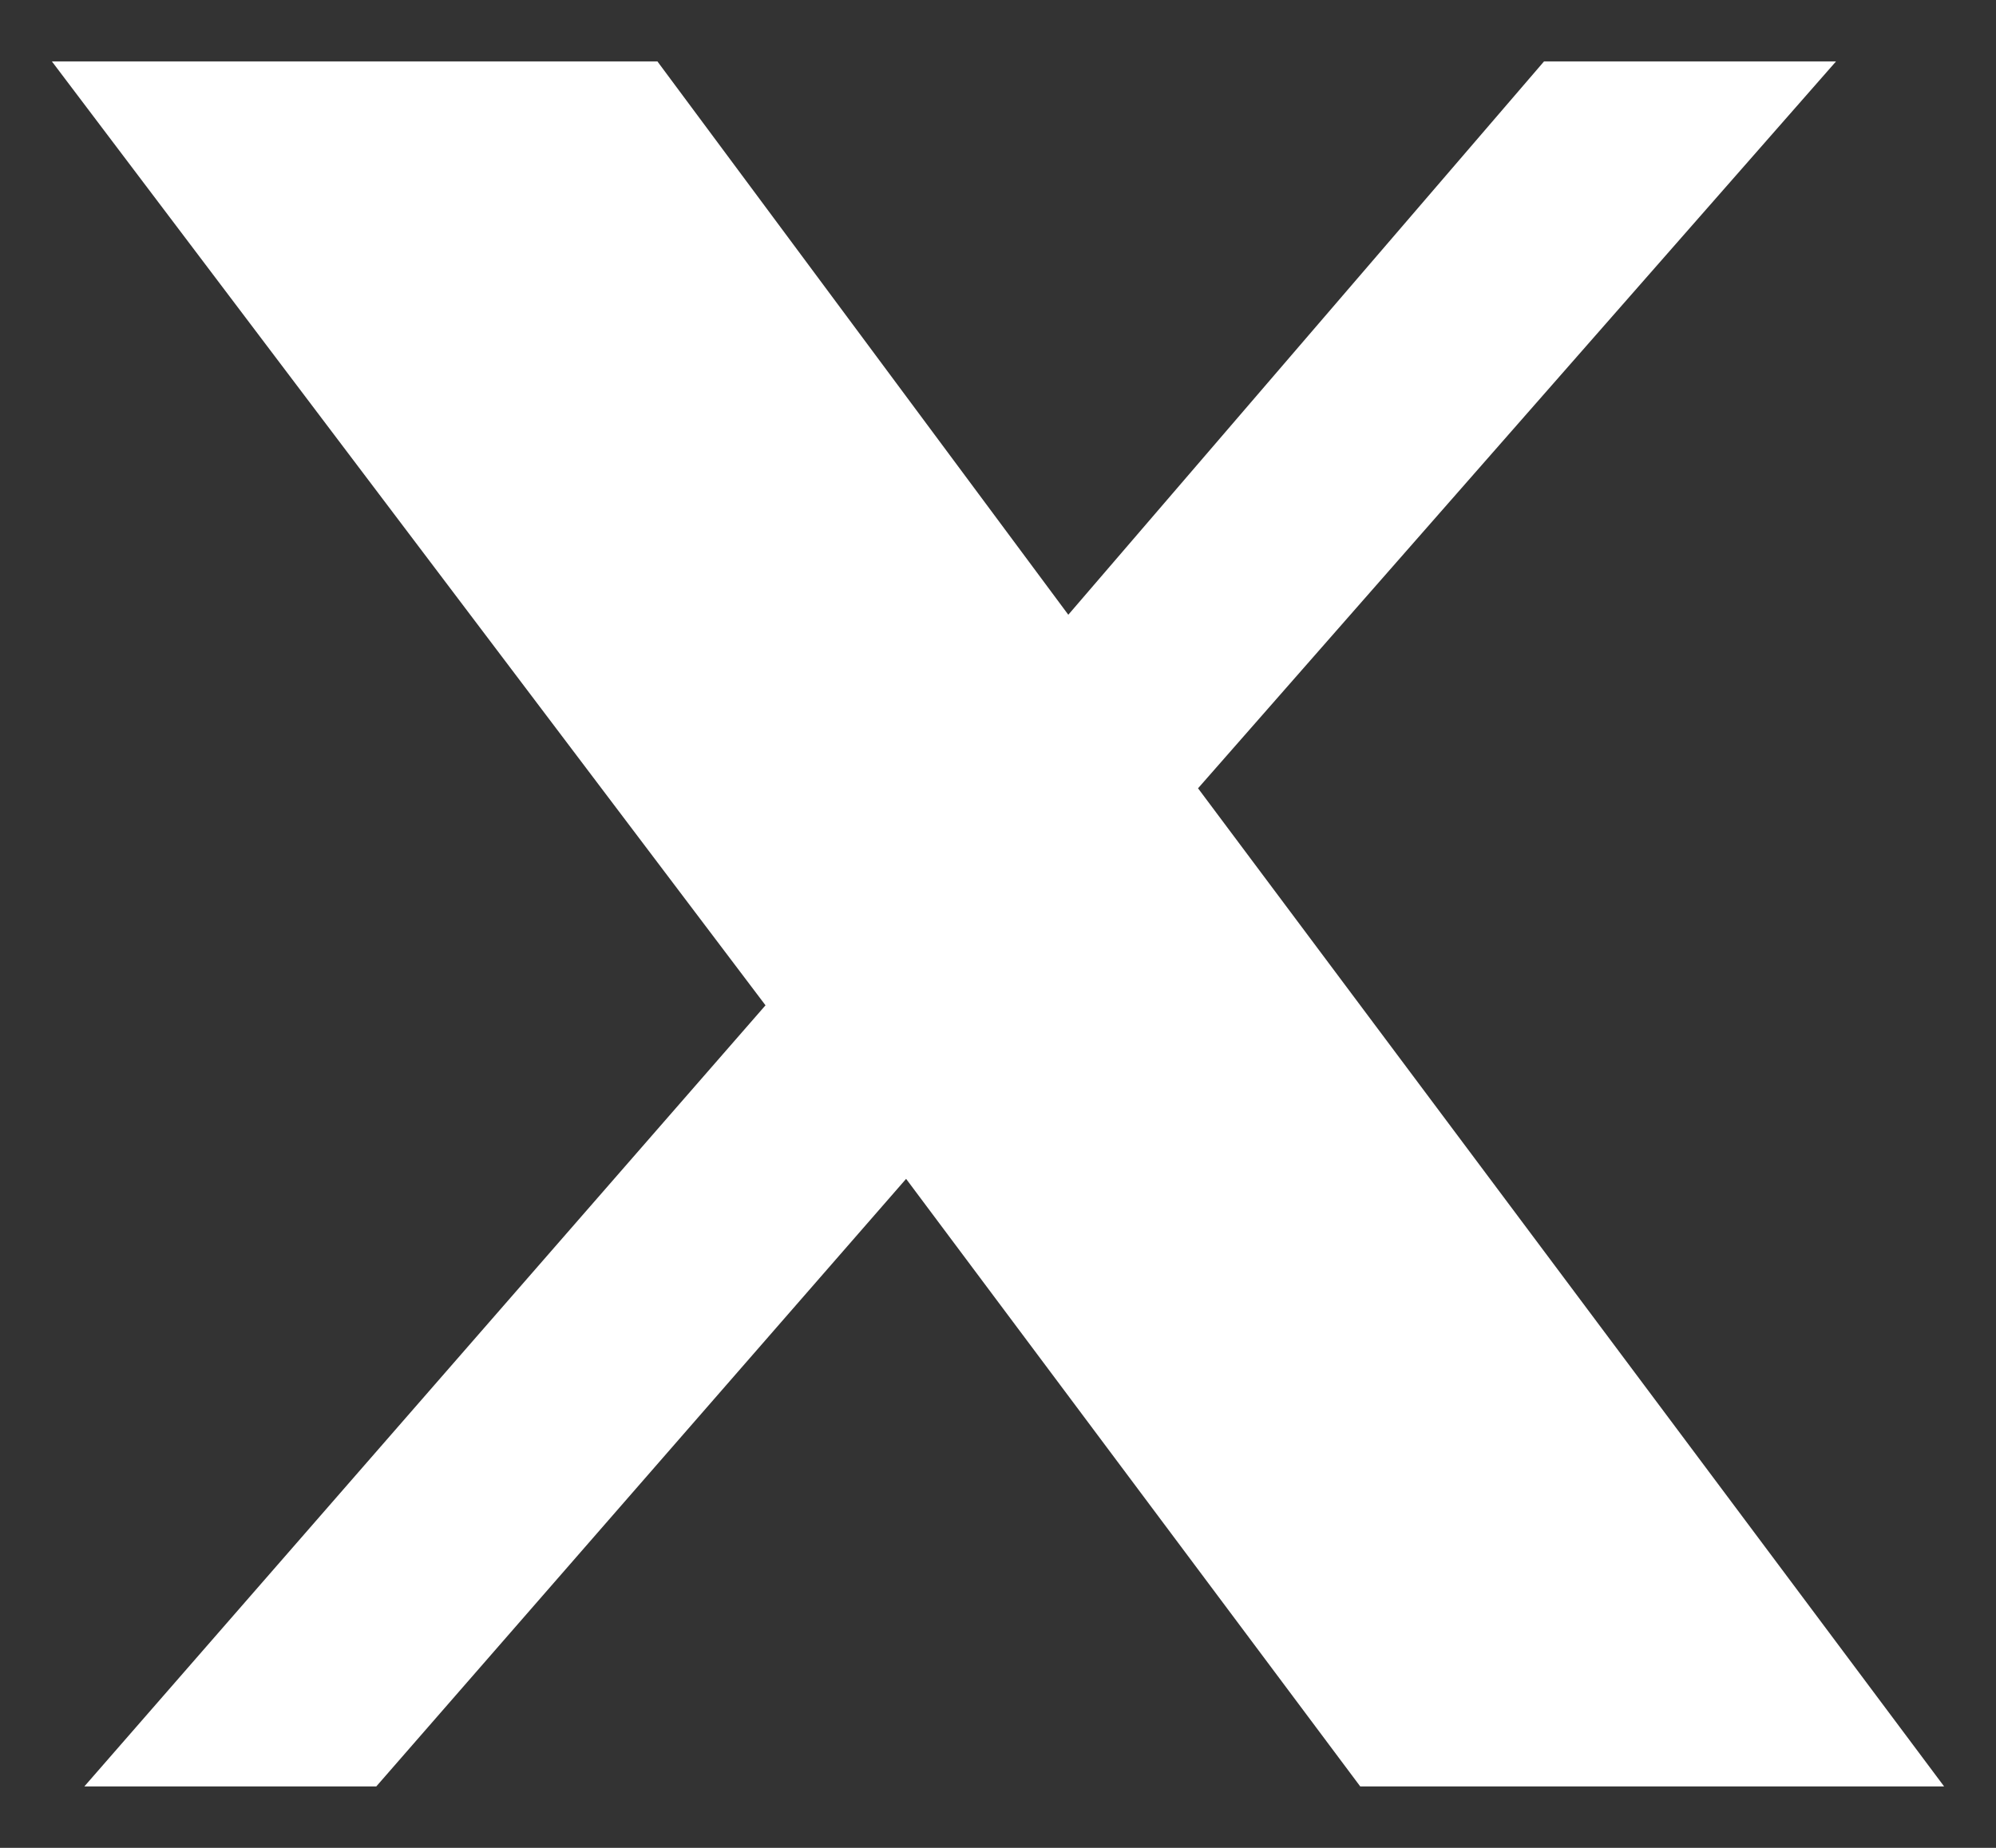
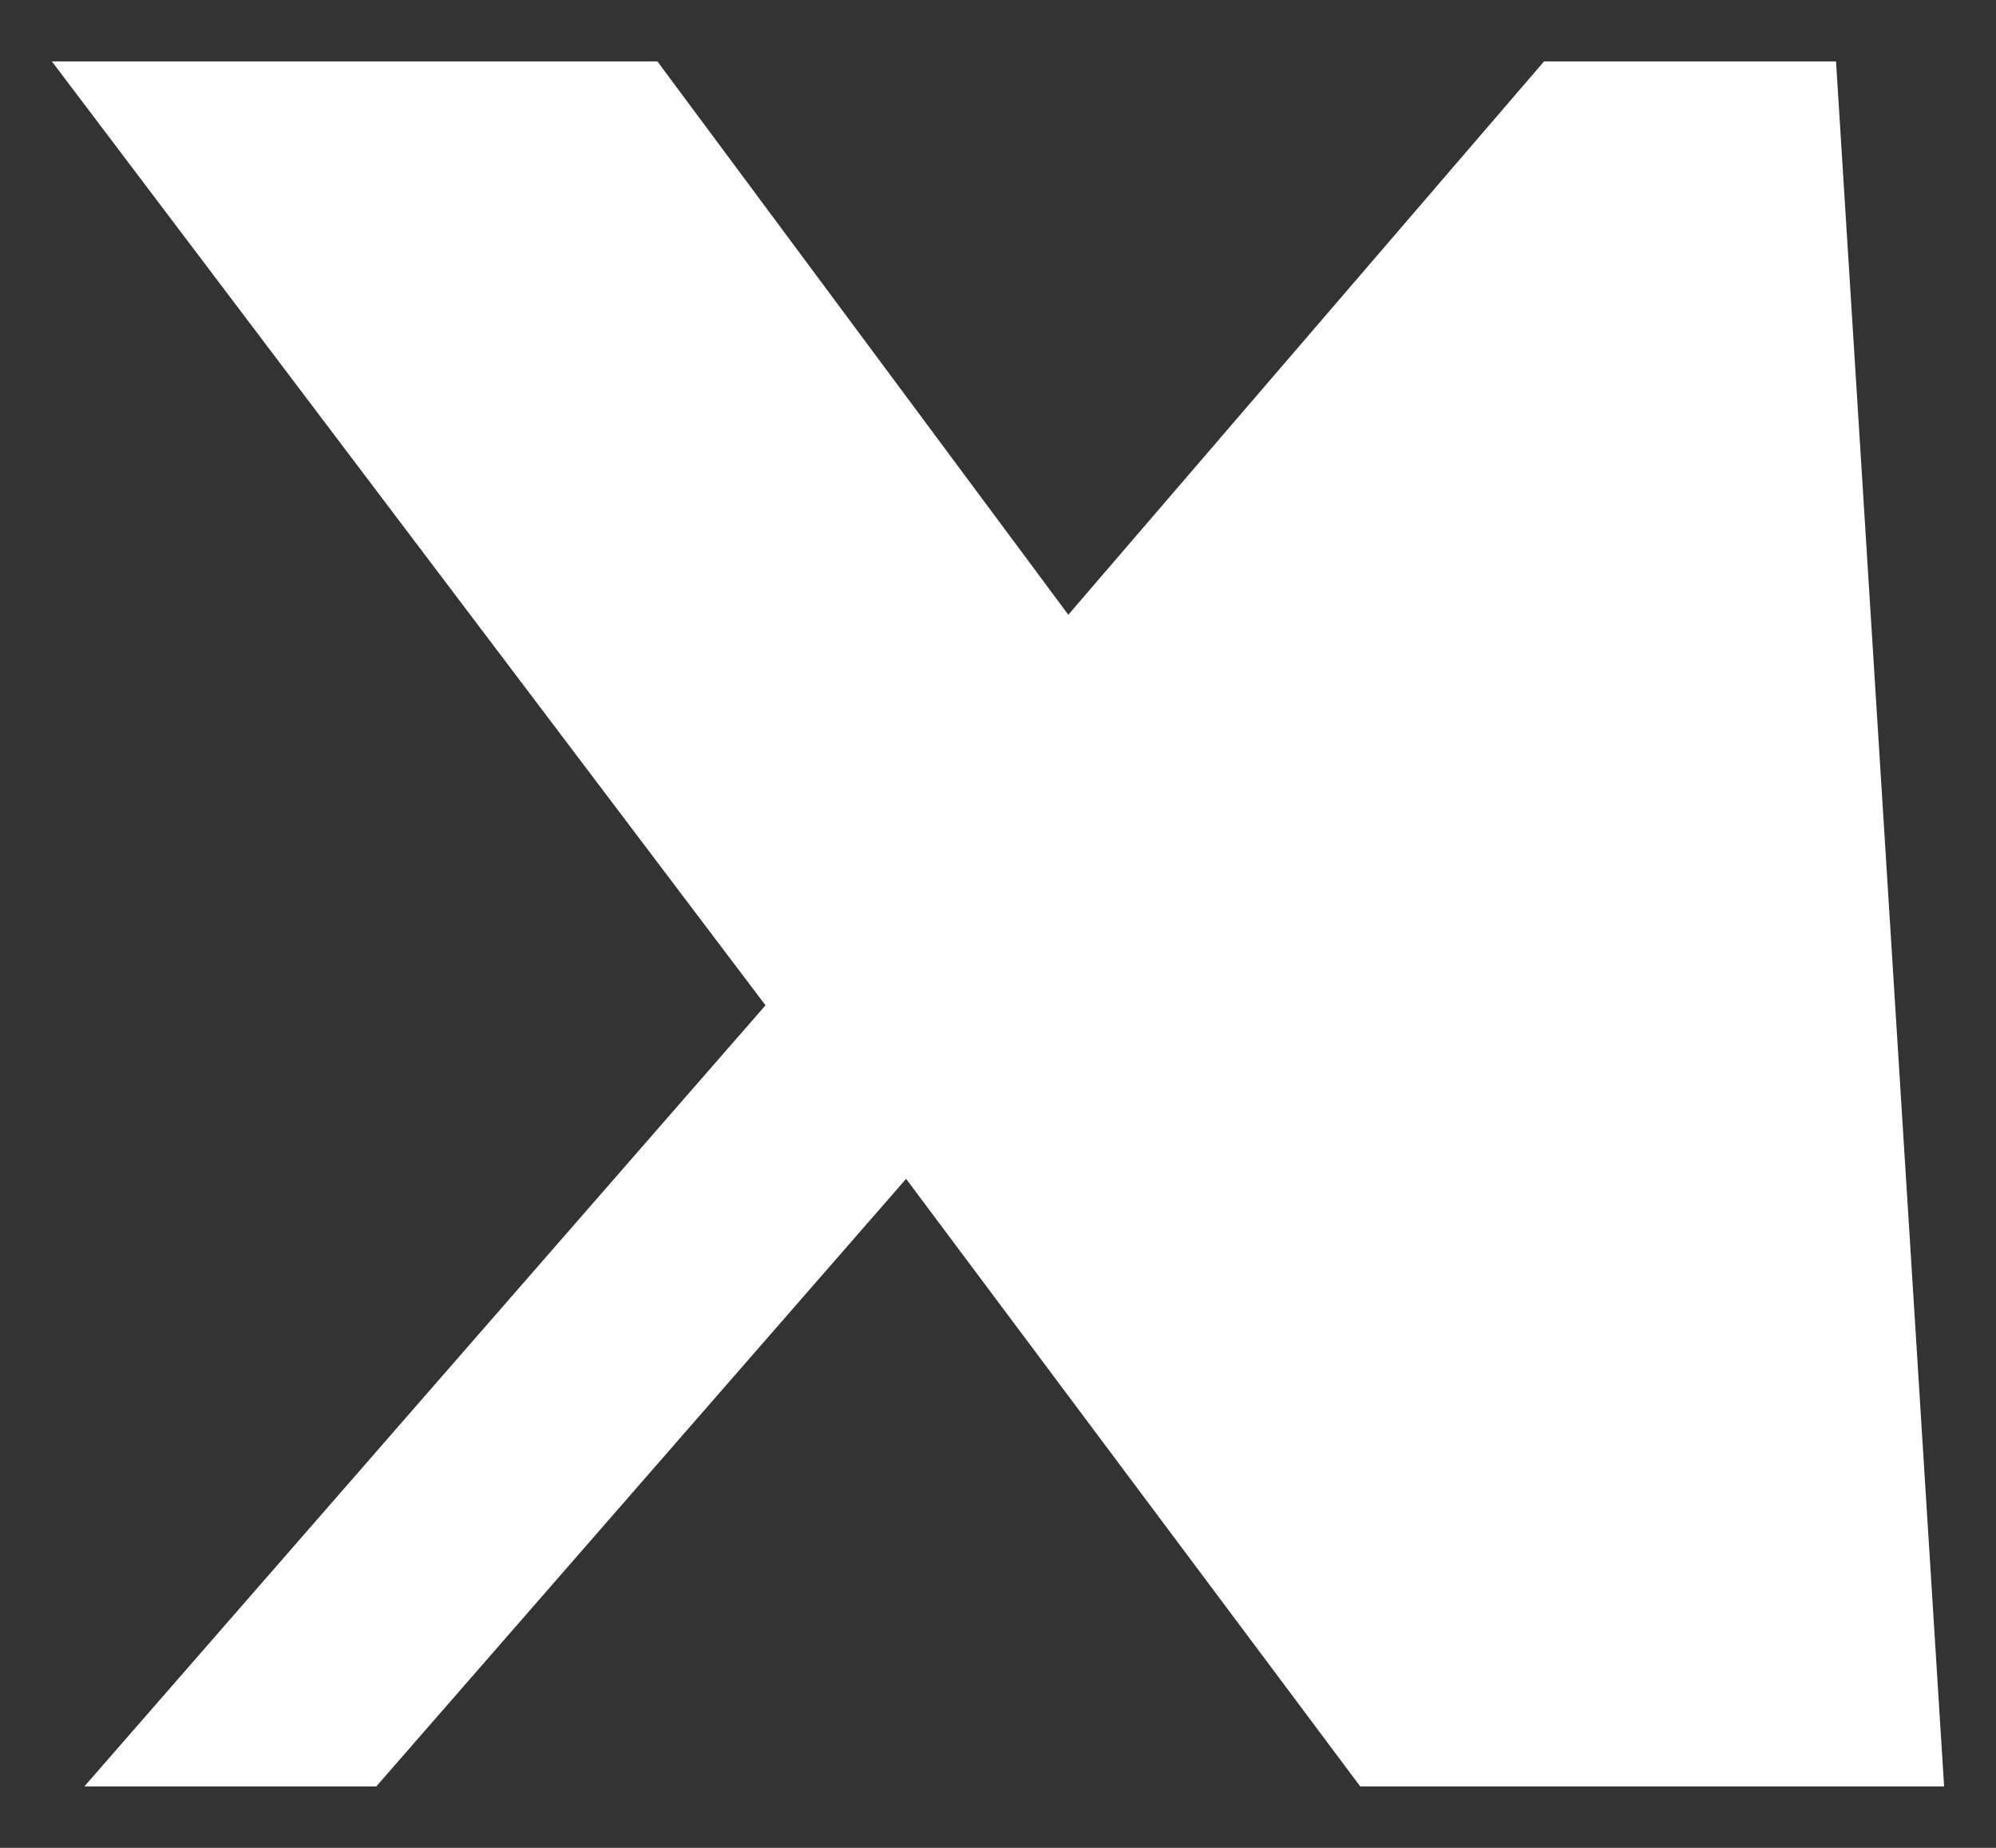
<svg xmlns="http://www.w3.org/2000/svg" width="27" height="25" viewBox="0 0 27 25" fill="none">
  <rect x="0" y="0" width="27" height="25" fill="#333333" stroke="none" />
-   <path d="M8.893 0.831L14.451 8.317L20.886 0.831H24.836L16.206 10.665L26.298 24.169H18.4L12.257 15.949L5.09 24.169H1.141L10.355 13.601L0.702 0.831H8.893Z" fill="white" />
+   <path d="M8.893 0.831L14.451 8.317L20.886 0.831H24.836L26.298 24.169H18.4L12.257 15.949L5.09 24.169H1.141L10.355 13.601L0.702 0.831H8.893Z" fill="white" />
</svg>